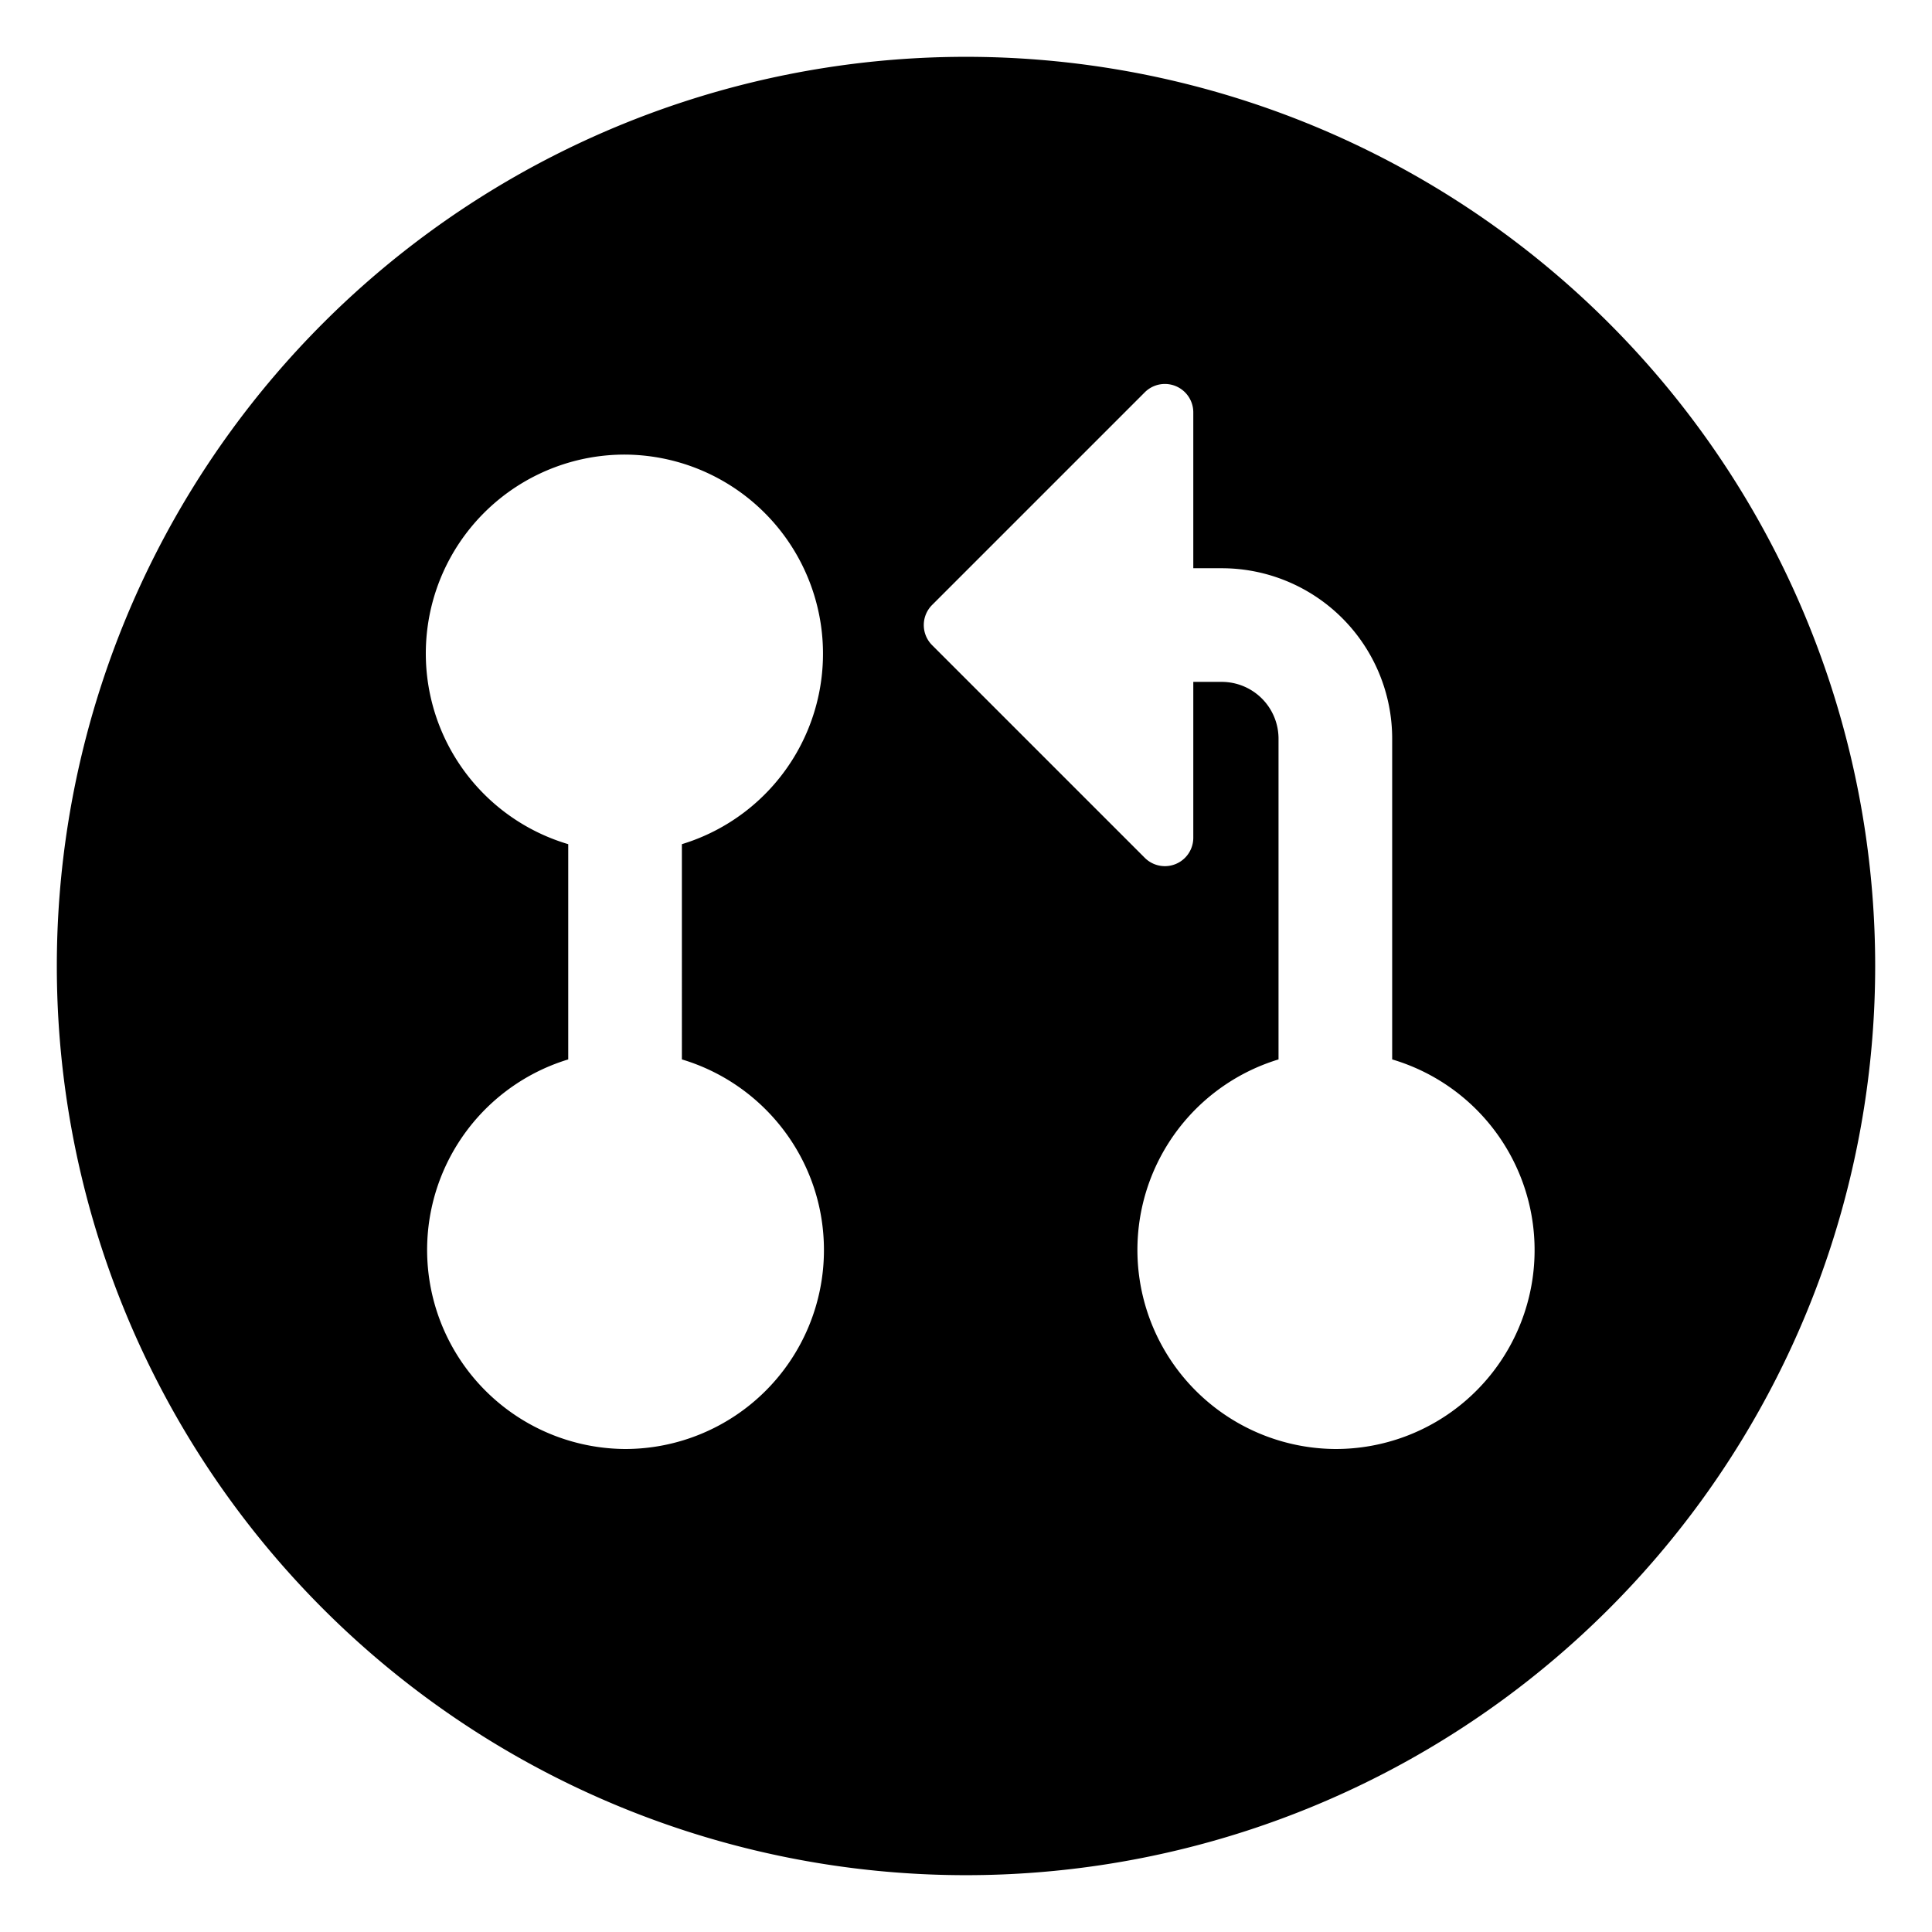
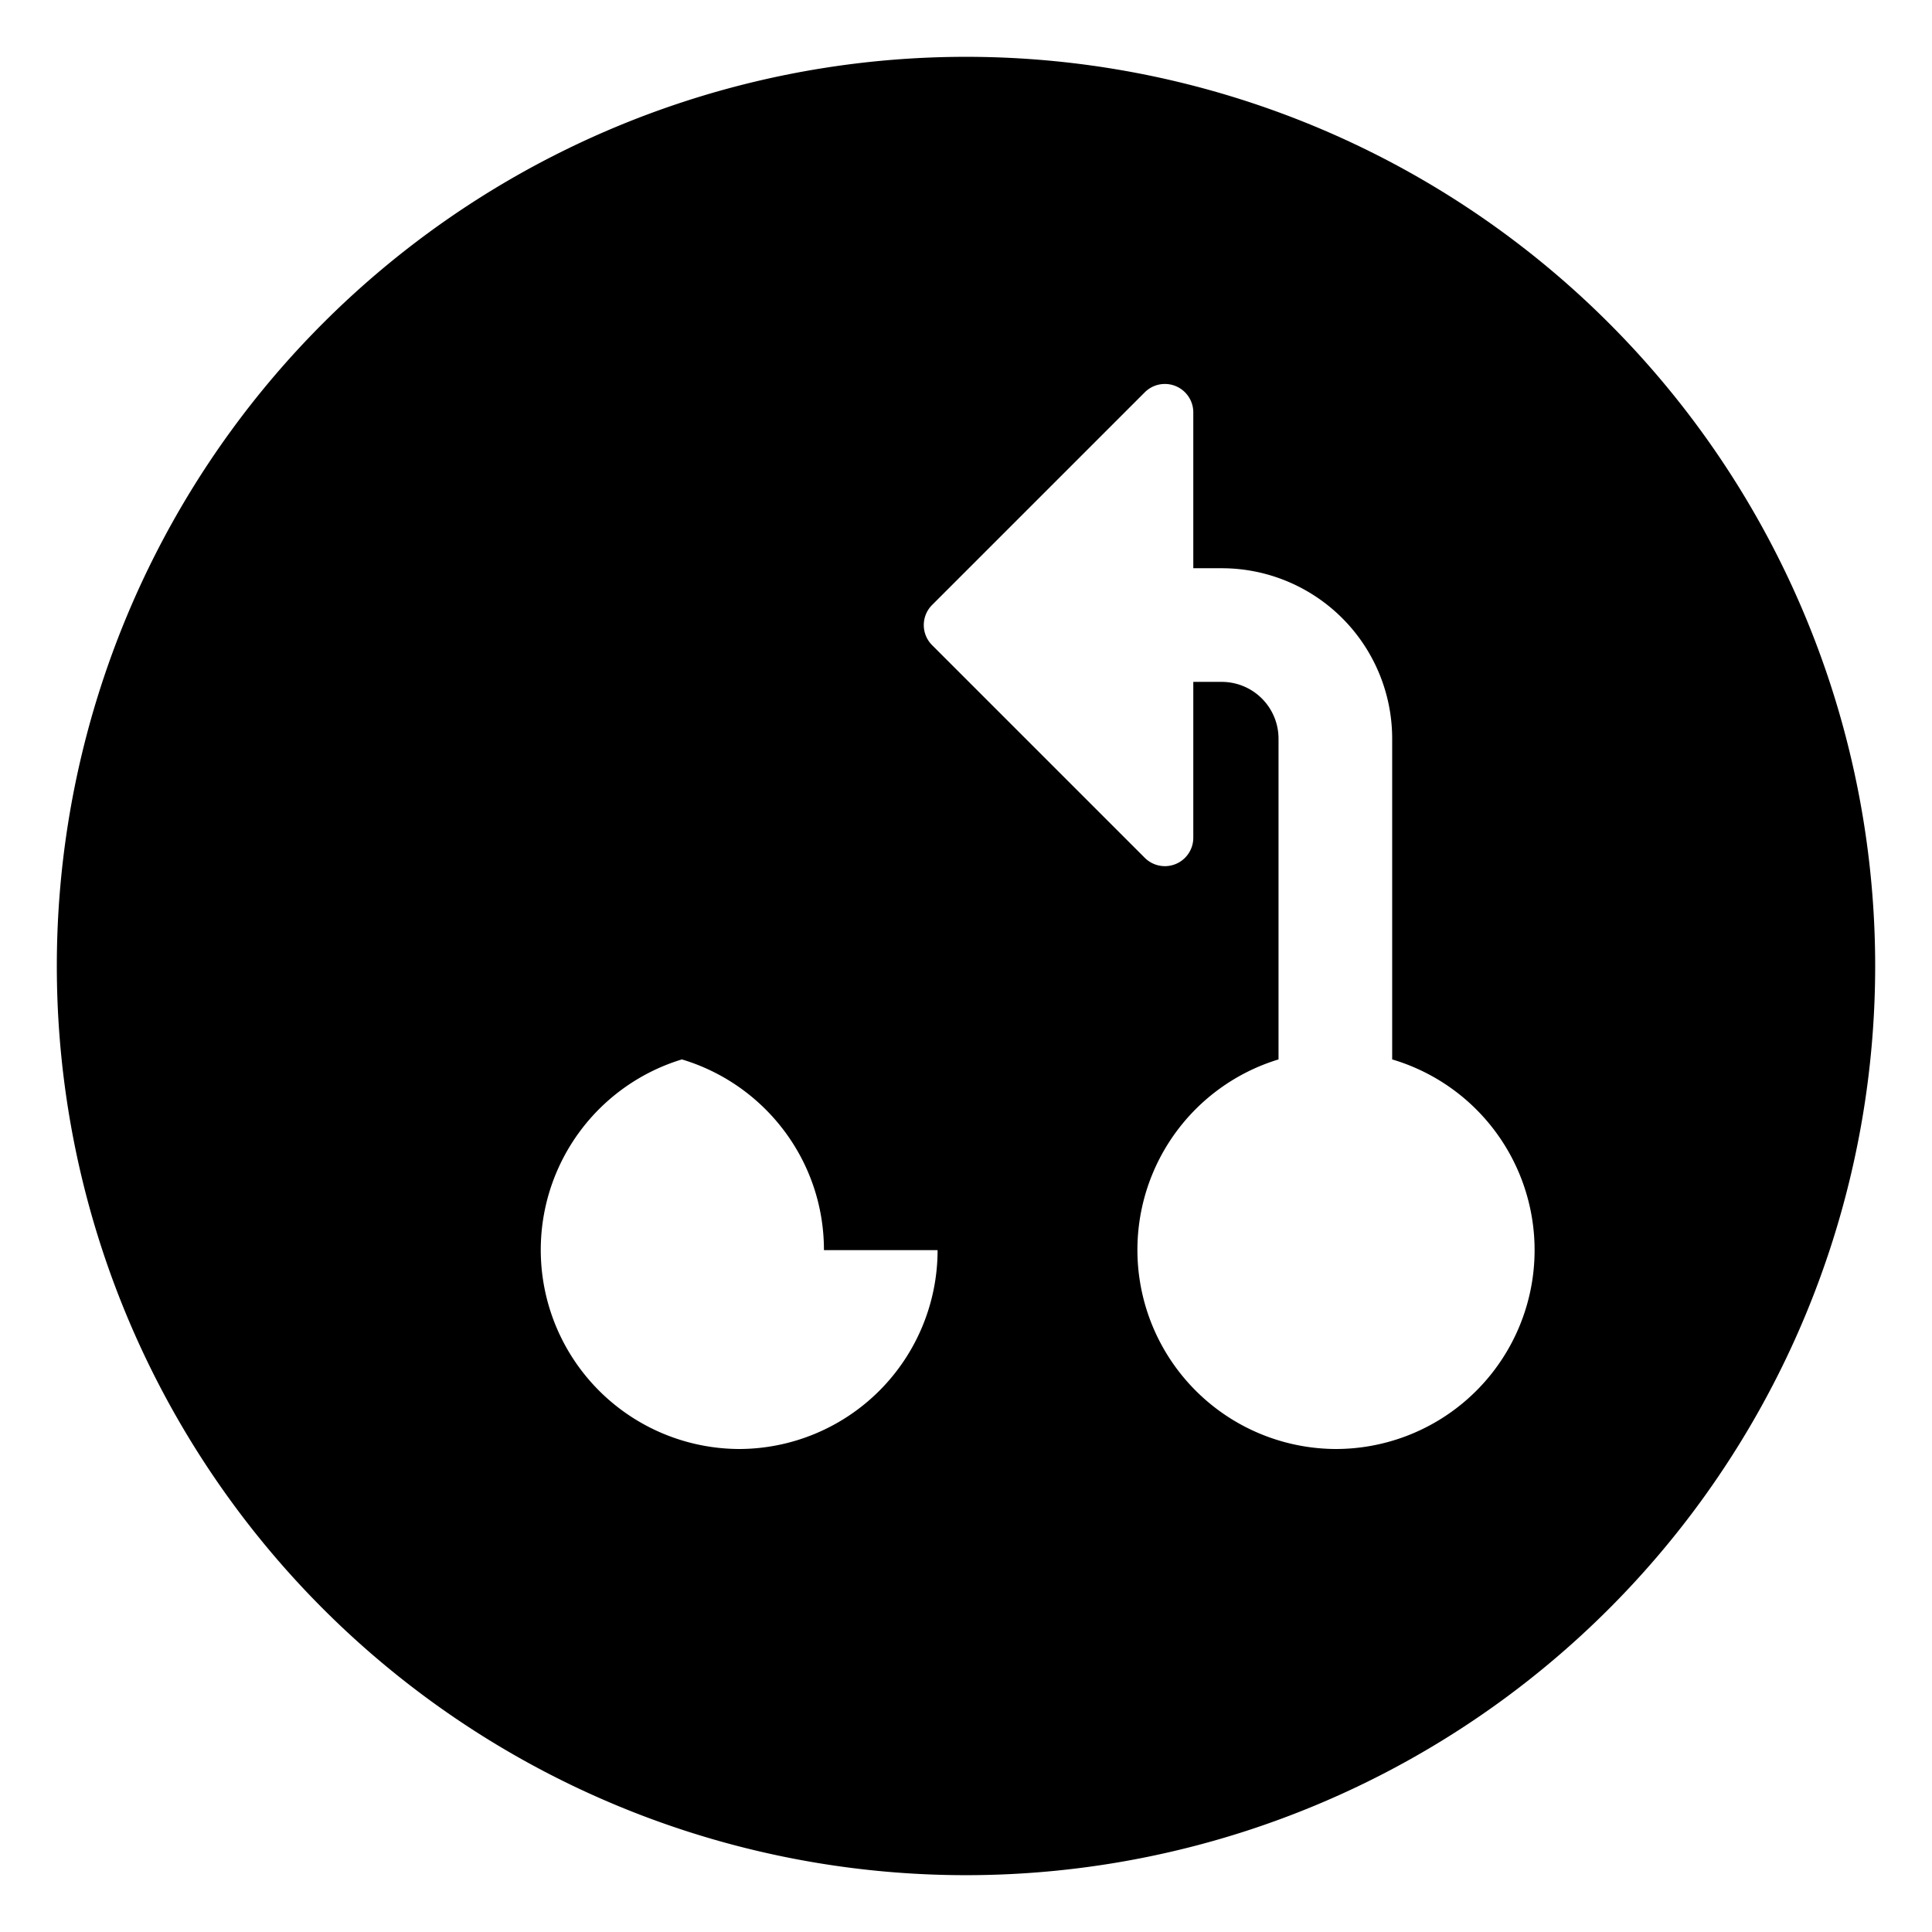
<svg xmlns="http://www.w3.org/2000/svg" viewBox="0 0 17 16" class="svg octicon-feed-pull-request-open" width="16" height="16" aria-hidden="true">
-   <path d="M.5 8a8 8 0 1 1 16 0 8 8 0 0 1-16 0Zm6.75 2.5c0-.793-.527-1.462-1.25-1.678V6.928A1.752 1.752 0 0 0 5.5 3.5 1.75 1.75 0 0 0 5 6.928v1.894a1.752 1.752 0 0 0 .5 3.428 1.75 1.75 0 0 0 1.75-1.75Zm3.25-5h.25a.5.5 0 0 1 .5.5v2.822a1.752 1.752 0 0 0 .5 3.428 1.75 1.75 0 0 0 .5-3.428V6a1.5 1.5 0 0 0-1.5-1.5h-.25V3.129a.25.25 0 0 0-.427-.177L8.202 4.823a.25.25 0 0 0 0 .354l1.871 1.871a.25.25 0 0 0 .427-.177Z" />
+   <path d="M.5 8a8 8 0 1 1 16 0 8 8 0 0 1-16 0Zm6.75 2.5c0-.793-.527-1.462-1.25-1.678V6.928v1.894a1.752 1.752 0 0 0 .5 3.428 1.75 1.75 0 0 0 1.75-1.75Zm3.25-5h.25a.5.5 0 0 1 .5.5v2.822a1.752 1.752 0 0 0 .5 3.428 1.75 1.75 0 0 0 .5-3.428V6a1.5 1.5 0 0 0-1.5-1.5h-.25V3.129a.25.25 0 0 0-.427-.177L8.202 4.823a.25.25 0 0 0 0 .354l1.871 1.871a.25.25 0 0 0 .427-.177Z" />
</svg>